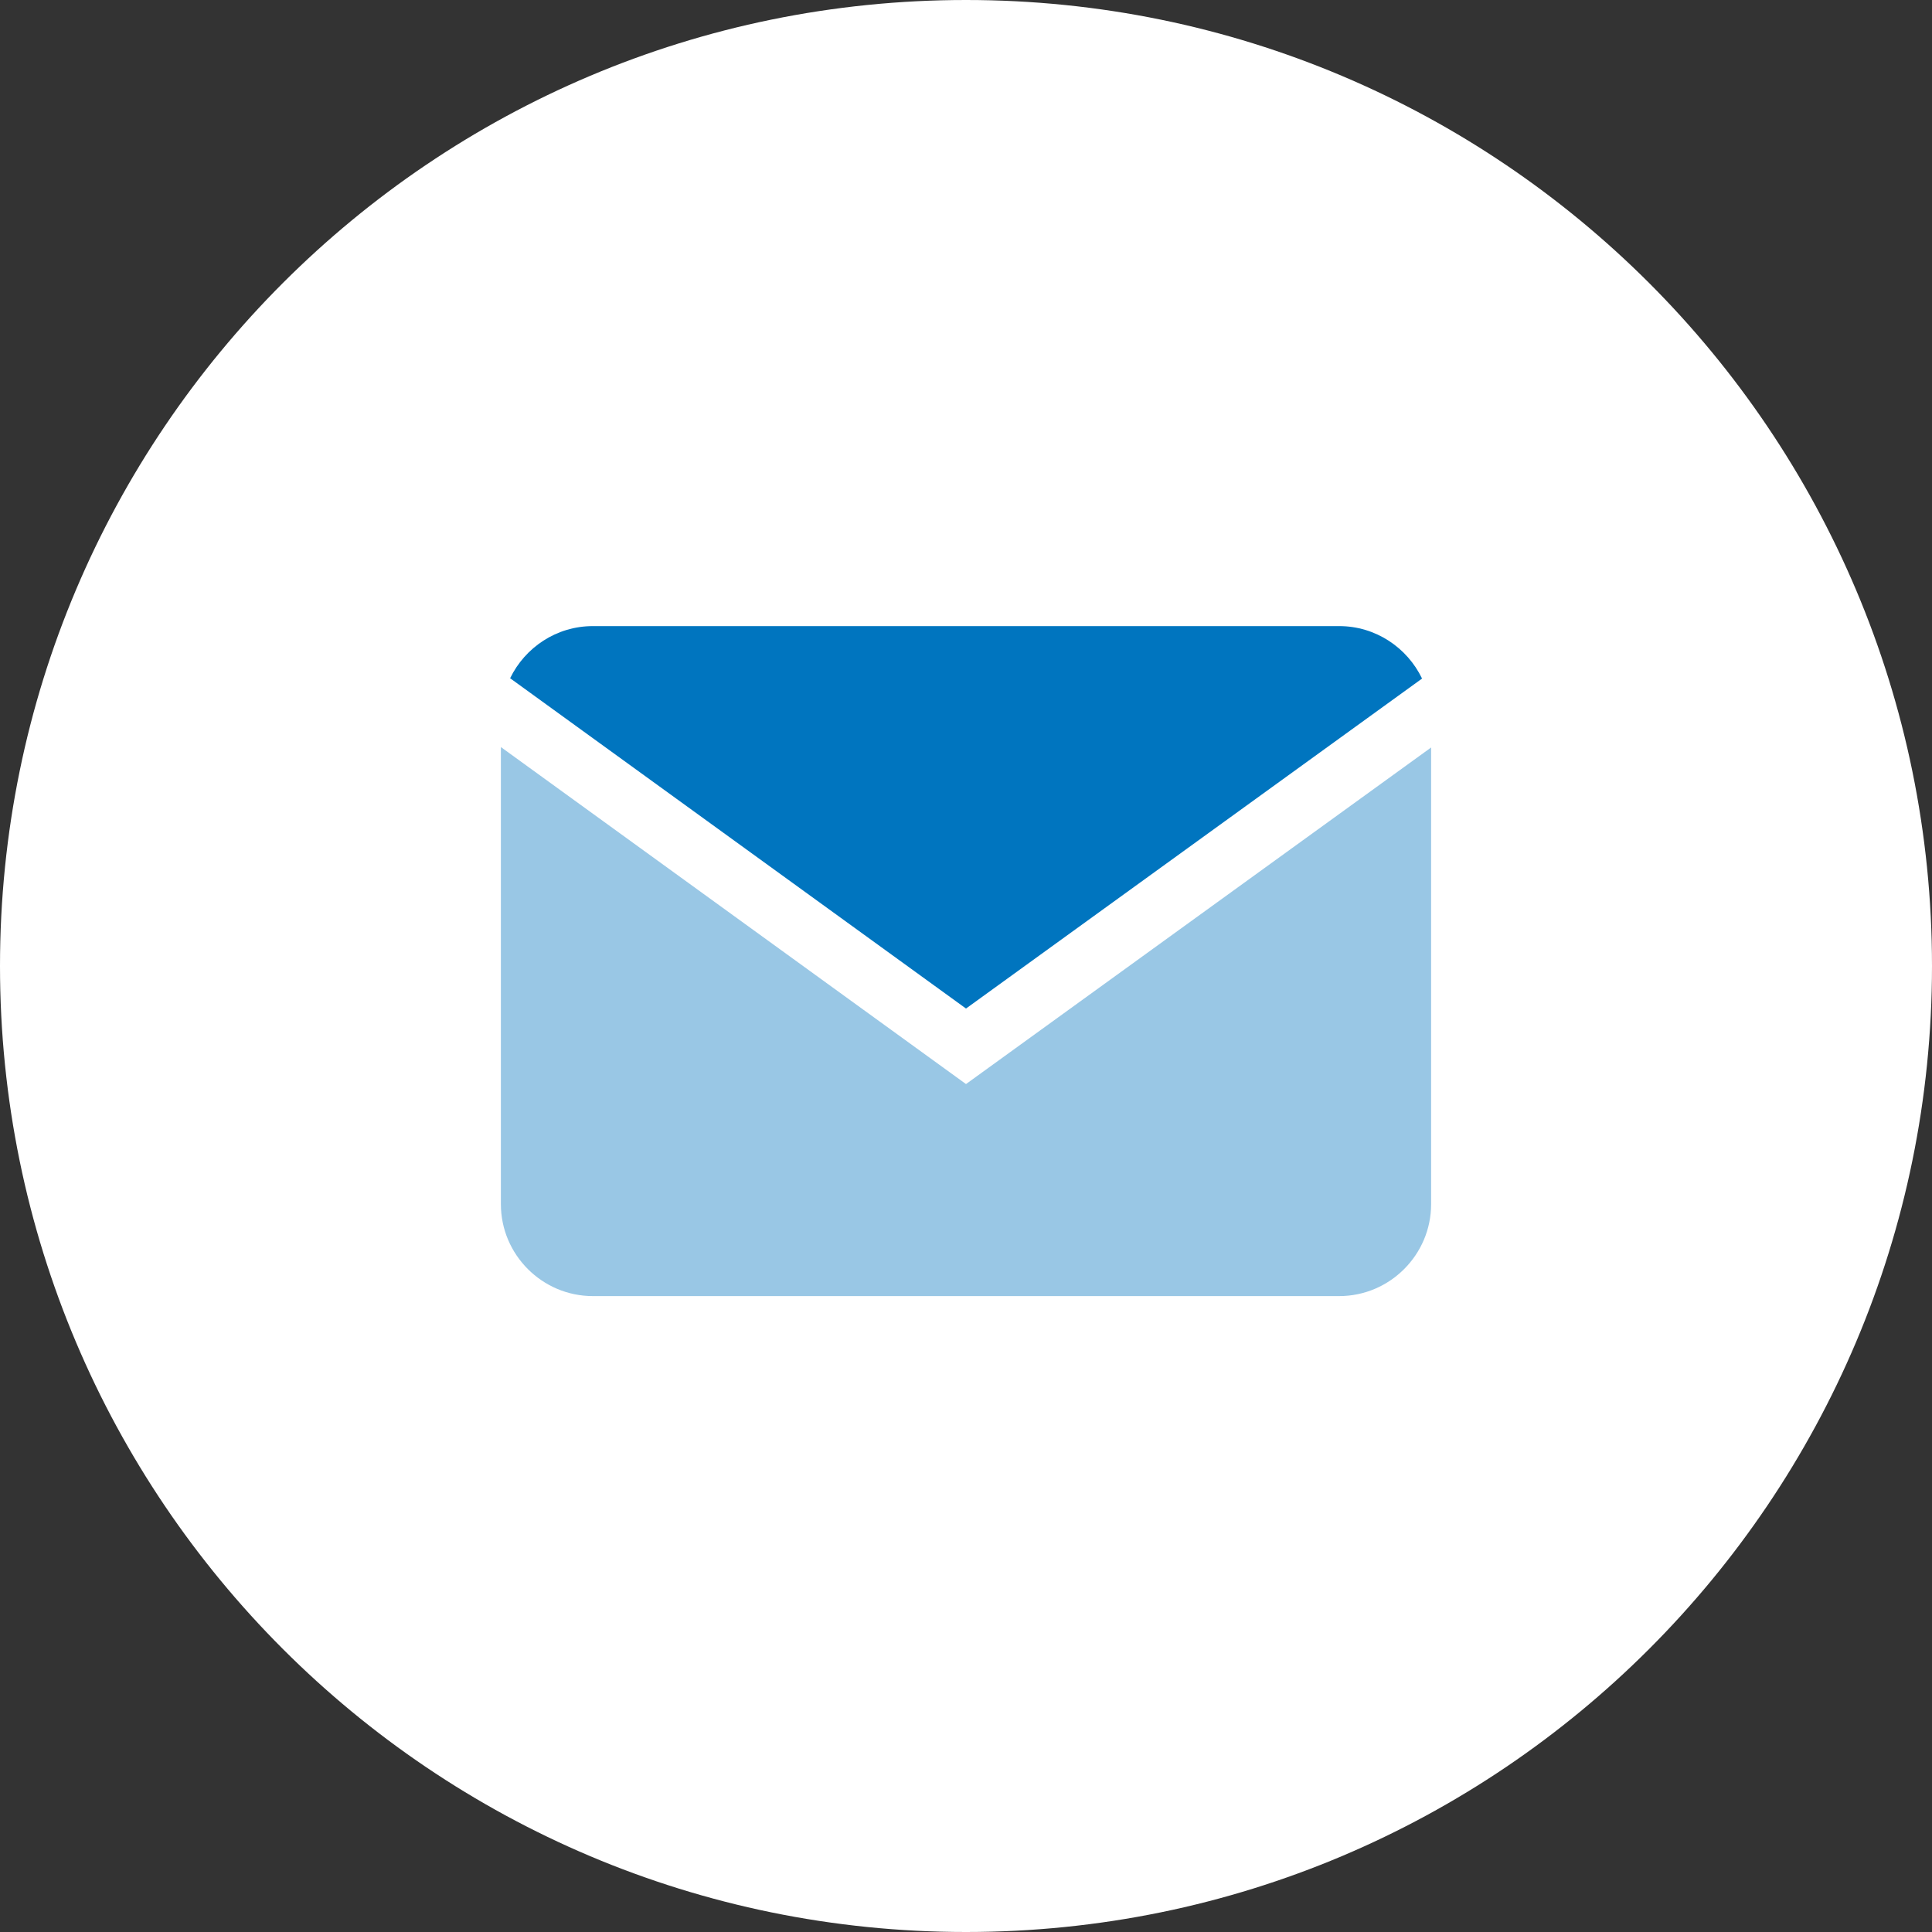
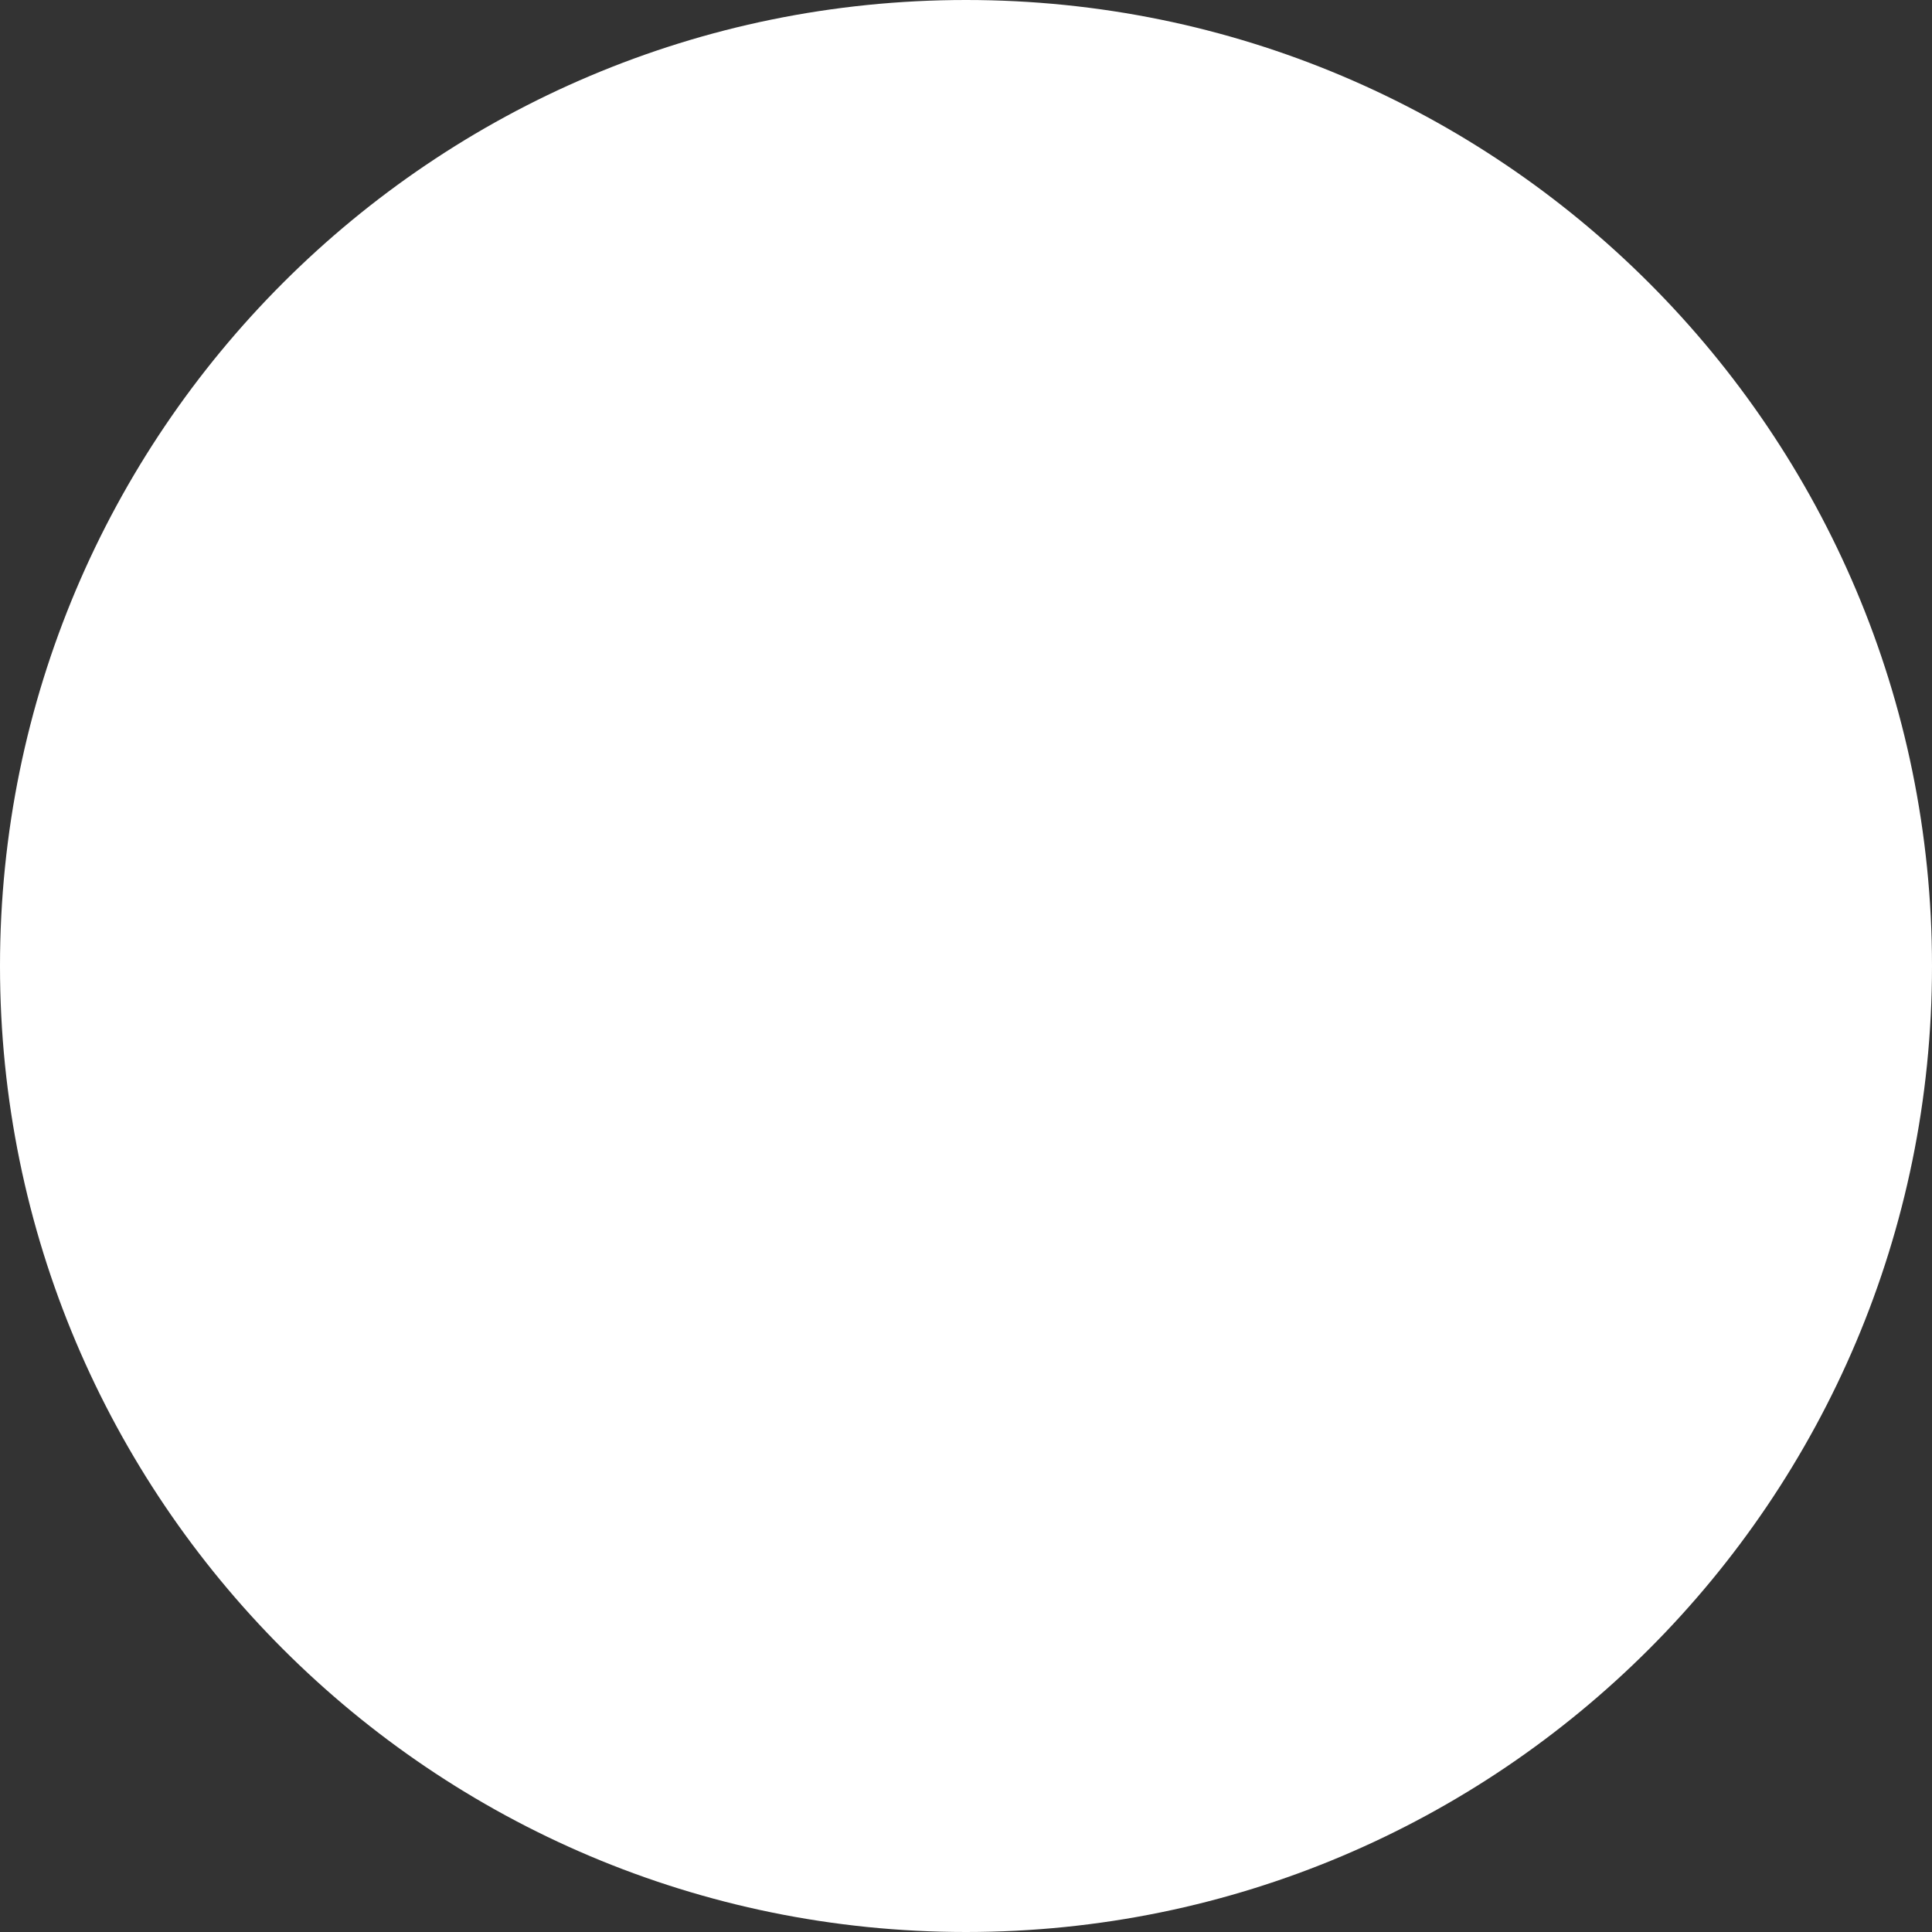
<svg xmlns="http://www.w3.org/2000/svg" width="108" height="108" fill="none">
  <rect width="100%" height="100%" fill="#333333" stroke="none" />
  <path d="M0 54C0 24.177 24.177 0 54 0s54 24.177 54 54-24.177 54-54 54S0 83.823 0 54z" fill="#fff" />
-   <path d="M54 60.6L28 41.761v25.554c0 2.825 2.312 5.137 5.137 5.137h41.727c2.825 0 5.136-2.312 5.136-5.137v-25.53L54 60.6z" fill="#0075BF" fill-opacity=".4" />
-   <path d="M54 56.378l25.494-18.446C78.664 36.204 76.9 35 74.864 35H33.137c-2.029 0-3.788 1.195-4.621 2.914L54 56.378z" fill="#0075BF" />
</svg>